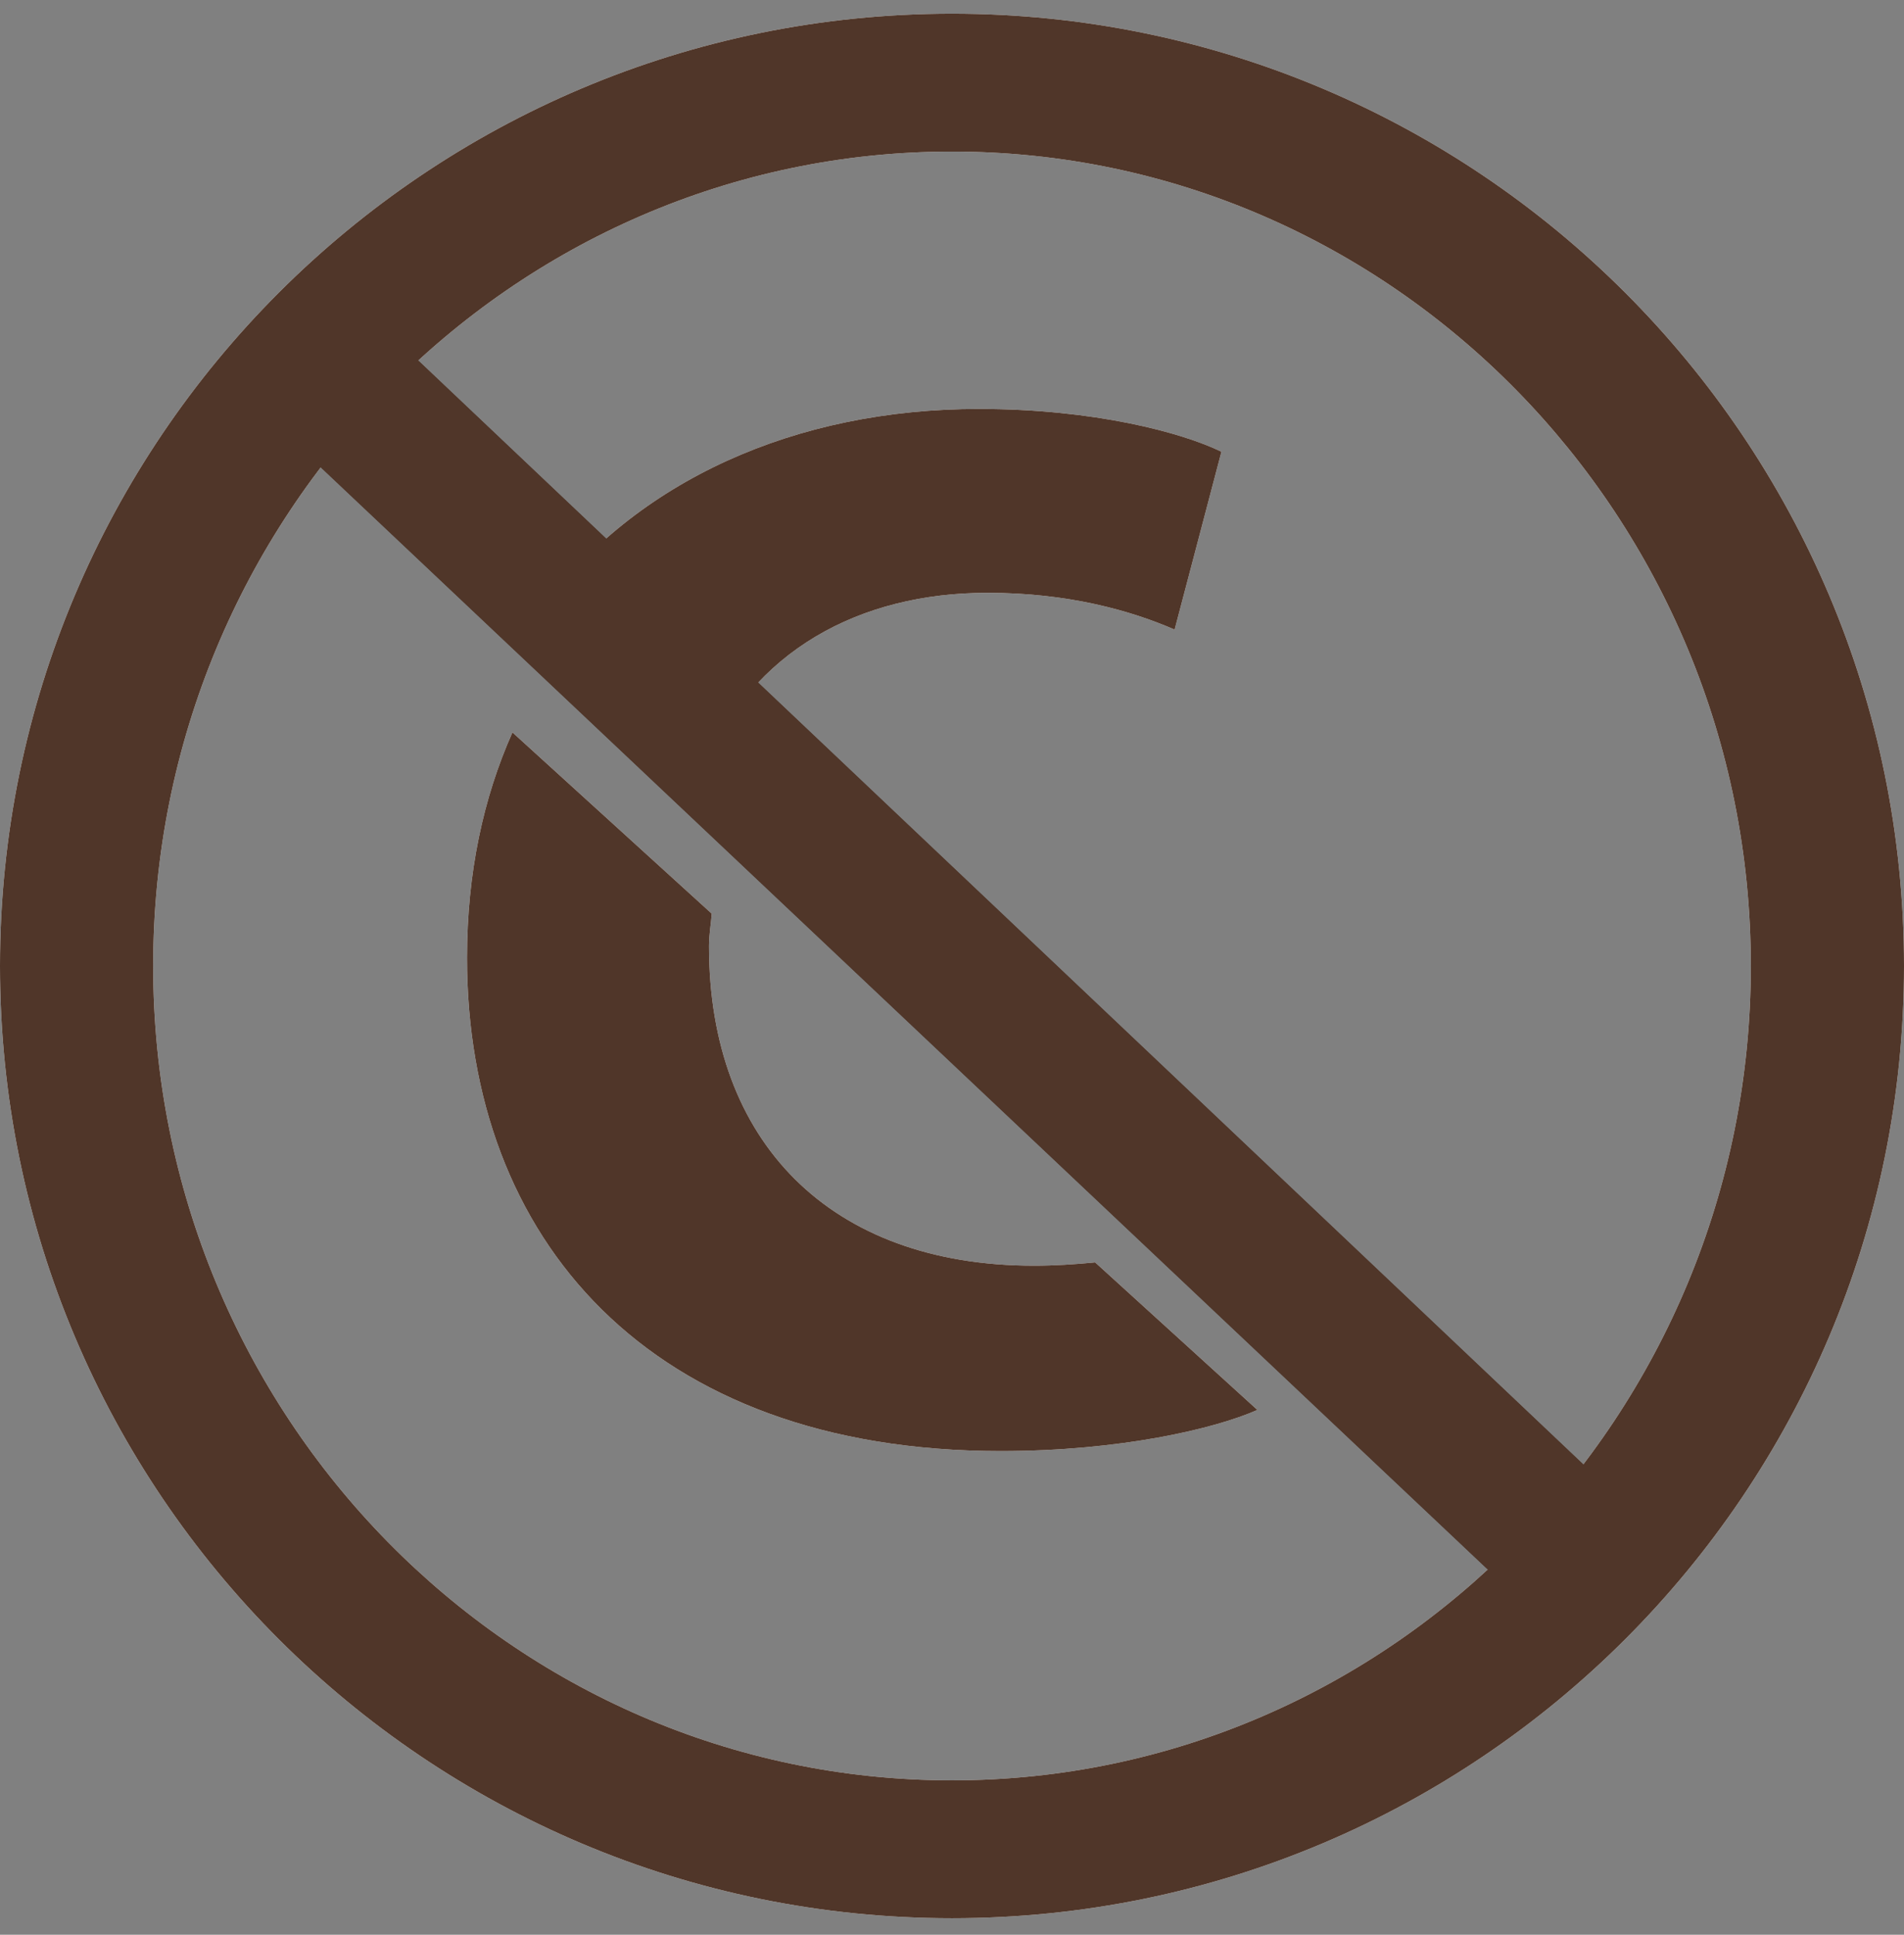
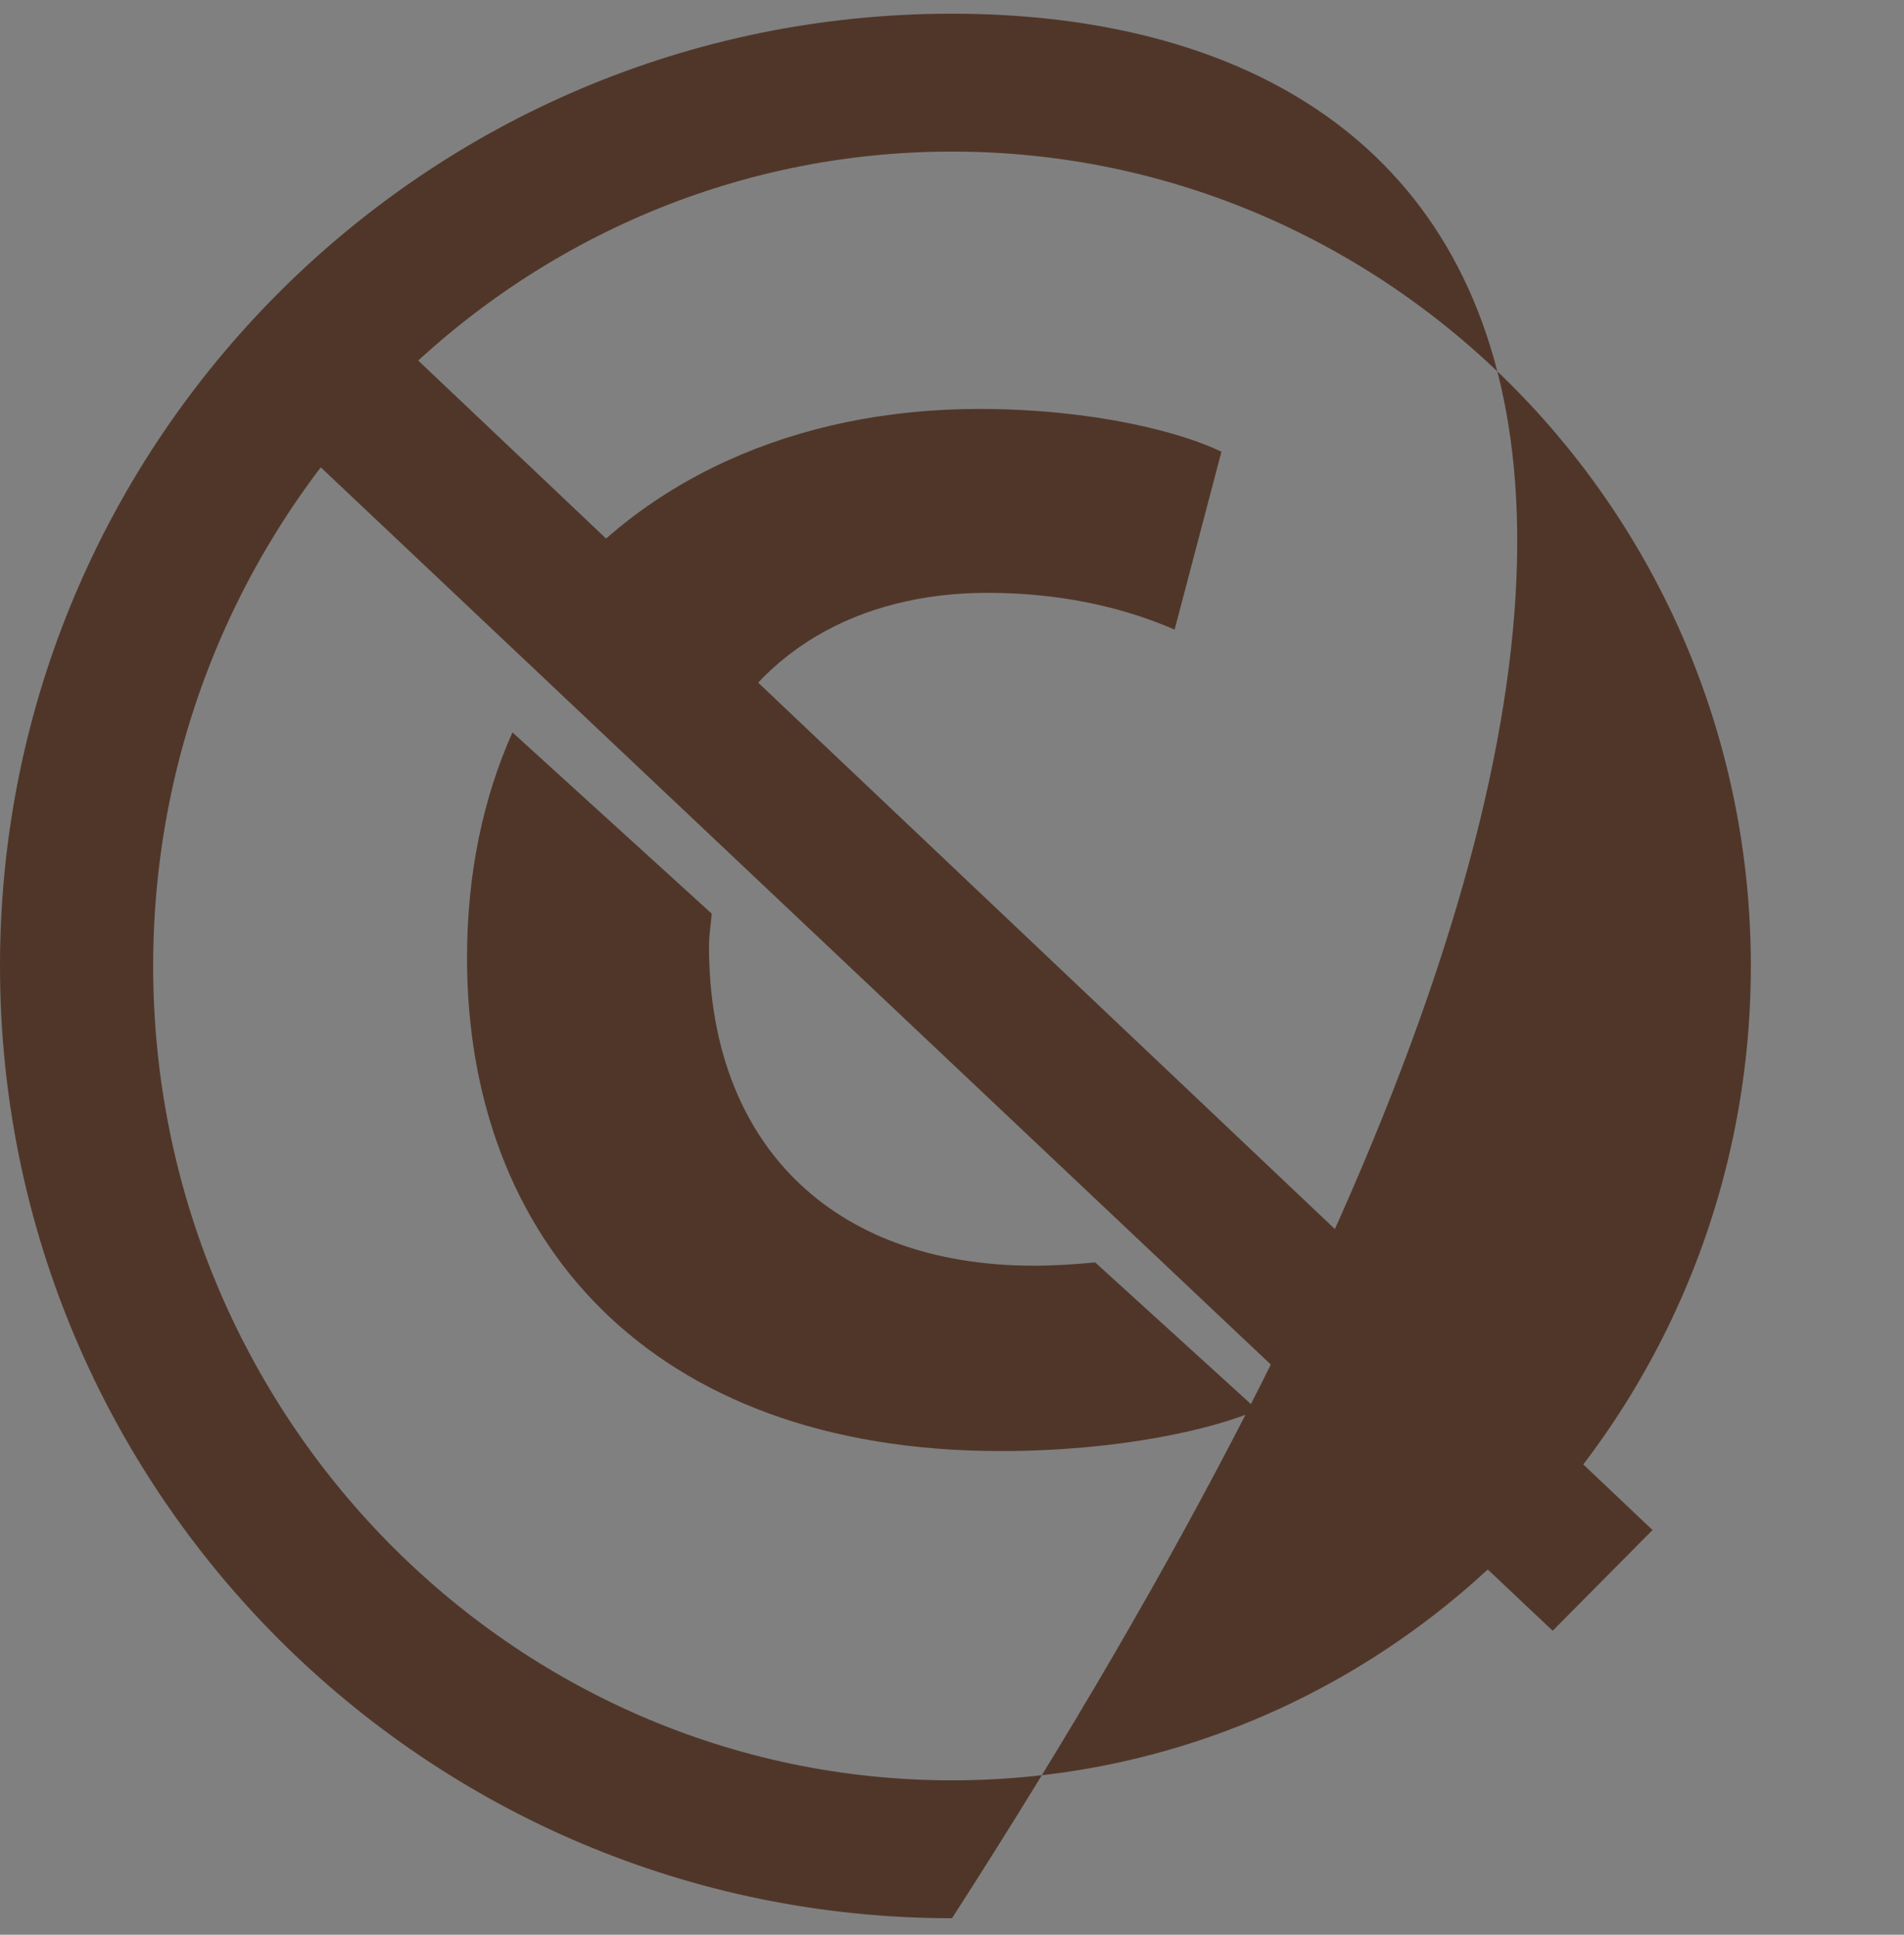
<svg xmlns="http://www.w3.org/2000/svg" width="63px" height="64px" viewBox="0 0 63 64" version="1.1">
  <rect x="0" y="0" width="63" height="64" fill="#808080" stroke="none" />
  <title>Group</title>
  <desc>Created with Sketch.</desc>
  <defs />
  <g id="Inside-page-mockups" stroke="none" stroke-width="1" fill="none" fill-rule="evenodd">
    <g id="Group" transform="translate(0, 0.453)">
-       <path d="M23.271,24.962 C24.882,21.082 28.433,19.157 32.677,19.157 C35.34,19.157 37.421,19.744 38.866,20.374 L40.415,14.49 C39.11,13.855 36.209,13.075 32.39,13.075 C26.341,13.075 21.042,15.422 17.83,19.787 L23.271,24.962 Z" id="Fill-1" fill="#FFFFFE" />
-       <path d="M36.237,41.306 C35.566,41.371 34.887,41.415 34.216,41.415 C27.461,41.415 23.459,37.312 23.459,30.843 C23.459,30.46 23.524,30.129 23.55,29.77 L16.956,23.774 C15.995,25.931 15.453,28.417 15.453,31.231 C15.453,40.5 21.459,47.547 33.113,47.547 C37.081,47.547 40.208,46.806 41.604,46.186 L36.237,41.306 Z" id="Fill-3" fill="#FFFFFE" />
-       <polygon id="Fill-5" fill="#503629" points="11.764 9.509 54.679 50.159 51.375 53.491 8.321 12.841" />
-       <path d="M31.5,0 C14.102,0 0,14.104 0,31.5 C0,48.896 14.102,63 31.5,63 C48.896,63 63,48.896 63,31.5 C63,14.104 48.896,0 31.5,0 M31.5,4.561 C46.073,4.561 57.932,16.645 57.932,31.5 C57.932,46.355 46.073,58.439 31.5,58.439 C16.925,58.439 5.068,46.355 5.068,31.5 C5.068,16.645 16.925,4.561 31.5,4.561" id="Fill-7" fill="#FFFFFE" />
      <path d="M23.271,24.962 C24.882,21.082 28.433,19.157 32.677,19.157 C35.34,19.157 37.421,19.744 38.866,20.374 L40.415,14.49 C39.11,13.855 36.209,13.075 32.39,13.075 C26.341,13.075 21.042,15.422 17.83,19.787 L23.271,24.962 Z" id="Fill-9" fill="#503629" />
      <path d="M36.237,41.306 C35.566,41.371 34.887,41.415 34.216,41.415 C27.461,41.415 23.459,37.312 23.459,30.843 C23.459,30.46 23.524,30.129 23.55,29.77 L16.956,23.774 C15.995,25.931 15.453,28.417 15.453,31.231 C15.453,40.5 21.459,47.547 33.113,47.547 C37.081,47.547 40.208,46.806 41.604,46.186 L36.237,41.306 Z" id="Fill-11" fill="#503629" />
      <polygon id="Fill-13" fill="#503629" points="11.764 9.509 54.679 50.159 51.375 53.491 8.321 12.841" />
-       <path d="M31.5,0 C14.102,0 0,14.104 0,31.5 C0,48.896 14.102,63 31.5,63 C48.896,63 63,48.896 63,31.5 C63,14.104 48.896,0 31.5,0 M31.5,4.561 C46.073,4.561 57.932,16.645 57.932,31.5 C57.932,46.355 46.073,58.439 31.5,58.439 C16.925,58.439 5.068,46.355 5.068,31.5 C5.068,16.645 16.925,4.561 31.5,4.561" id="Fill-15" fill="#503629" />
+       <path d="M31.5,0 C14.102,0 0,14.104 0,31.5 C0,48.896 14.102,63 31.5,63 C63,14.104 48.896,0 31.5,0 M31.5,4.561 C46.073,4.561 57.932,16.645 57.932,31.5 C57.932,46.355 46.073,58.439 31.5,58.439 C16.925,58.439 5.068,46.355 5.068,31.5 C5.068,16.645 16.925,4.561 31.5,4.561" id="Fill-15" fill="#503629" />
    </g>
  </g>
</svg>